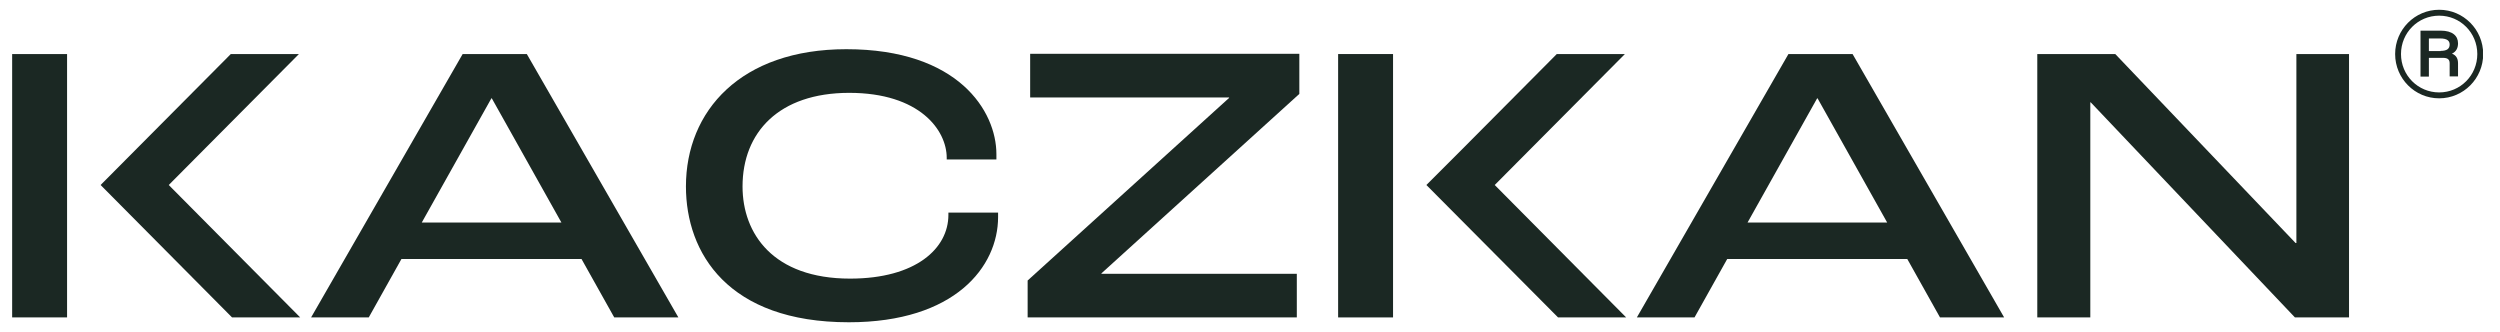
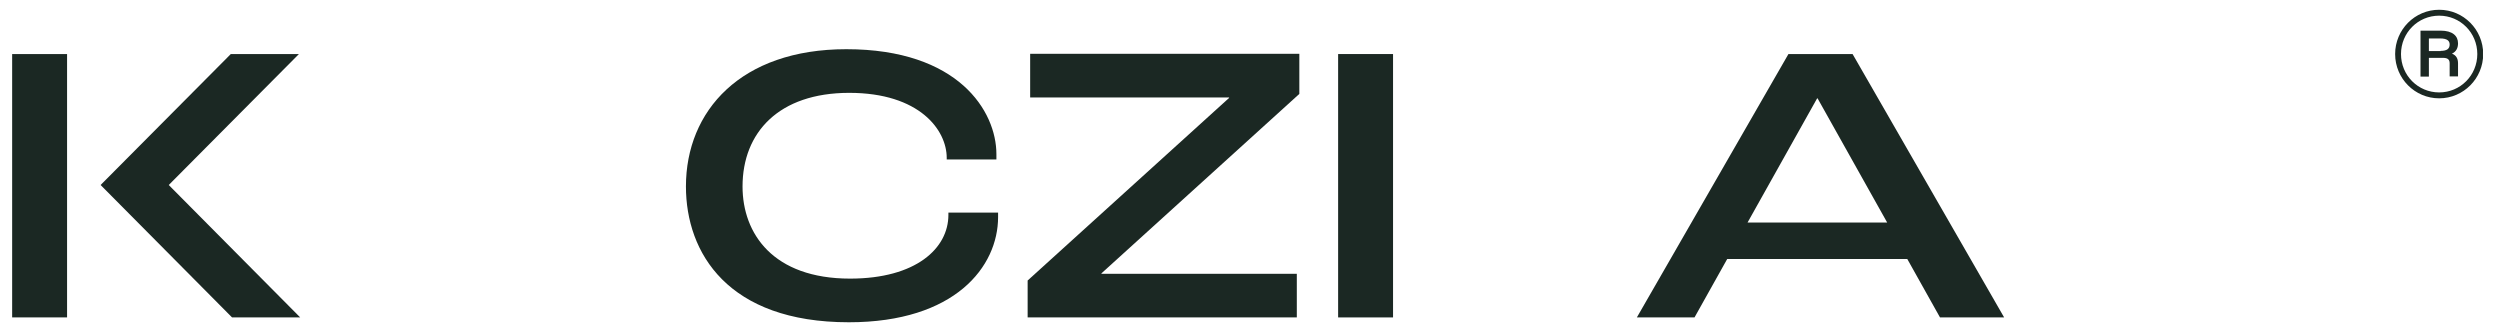
<svg xmlns="http://www.w3.org/2000/svg" width="128" height="17" viewBox="0 0 128 17" fill="none">
  <g clip-path="url(#clip0_825_34017)">
    <path d="M8.64 9.472L15.305 2.767H11.817L6.89 7.723L5.151 9.472L11.881 16.252H15.37L8.64 9.472Z" fill="#1B2823" />
-     <path d="M29.785 13.261H20.554L18.88 16.252H15.928L23.688 2.767H26.973L34.733 16.252H31.449L29.774 13.261H29.785ZM28.744 11.393L25.18 5.034H25.159L21.595 11.393H28.754H28.744Z" fill="#1B2823" />
    <path d="M35.12 9.547C35.12 5.671 37.932 2.519 43.331 2.519C49.073 2.519 51.016 5.693 51.016 7.895V8.165H48.472V8.079C48.472 6.665 47.088 4.754 43.481 4.754C39.875 4.754 38.018 6.783 38.018 9.547C38.018 11.966 39.585 14.265 43.524 14.265C46.905 14.265 48.558 12.711 48.558 11.005V10.886H51.102V11.113C51.102 13.65 48.902 16.5 43.46 16.5C37.266 16.5 35.12 12.948 35.12 9.547Z" fill="#1B2823" />
    <path d="M52.615 14.362L62.93 5.013V4.991H52.744V2.756H66.526V4.808L56.394 13.995V14.017H66.397V16.252H52.615V14.362Z" fill="#1B2823" />
    <path d="M97.664 13.261H88.433L86.759 16.252H83.807L91.568 2.767H94.852L102.612 16.252H99.328L97.653 13.261H97.664ZM96.623 11.393L93.059 5.034H93.038L89.475 11.393H96.634H96.623Z" fill="#1B2823" />
-     <path d="M104.309 2.767H108.302L117.532 12.441H117.575V2.767H120.27V16.252H117.5L107.046 5.24H107.024V16.252H104.309V2.767Z" fill="#1B2823" />
    <path d="M3.434 13.239V10.476V2.767H0.622V16.252H3.434V13.239Z" fill="#1B2823" />
    <path d="M71.324 13.239V10.476V2.767H68.512V16.252H71.324V13.239Z" fill="#1B2823" />
-     <path d="M76.53 9.472L83.195 2.767H79.707L74.78 7.723L73.031 9.472L79.772 16.252H83.26L76.53 9.472Z" fill="#1B2823" />
    <path d="M122.631 2.767C122.631 1.515 123.64 0.5 124.885 0.5C126.13 0.5 127.139 1.515 127.139 2.767C127.139 4.02 126.13 5.034 124.885 5.034C123.64 5.034 122.631 4.02 122.631 2.767ZM126.838 2.767C126.838 1.677 125.969 0.802 124.885 0.802C123.801 0.802 122.931 1.677 122.931 2.767C122.931 3.858 123.801 4.732 124.885 4.732C125.969 4.732 126.838 3.858 126.838 2.767ZM123.93 1.569H124.96C125.572 1.569 125.851 1.839 125.851 2.217C125.851 2.433 125.776 2.638 125.54 2.746C125.787 2.843 125.851 3.037 125.851 3.242V3.912H125.422V3.242C125.422 3.059 125.336 2.962 125.078 2.962H124.359V3.922H123.93V1.569ZM124.96 2.605C125.282 2.605 125.422 2.497 125.422 2.281C125.422 2.109 125.325 1.968 124.928 1.968H124.359V2.616H124.96V2.605Z" fill="#1B2823" />
  </g>
  <defs>
    <clipPath id="clip0_825_34017">
      <rect width="126.507" height="16" fill="white" transform="translate(0.622 0.5)" />
    </clipPath>
  </defs>
</svg>